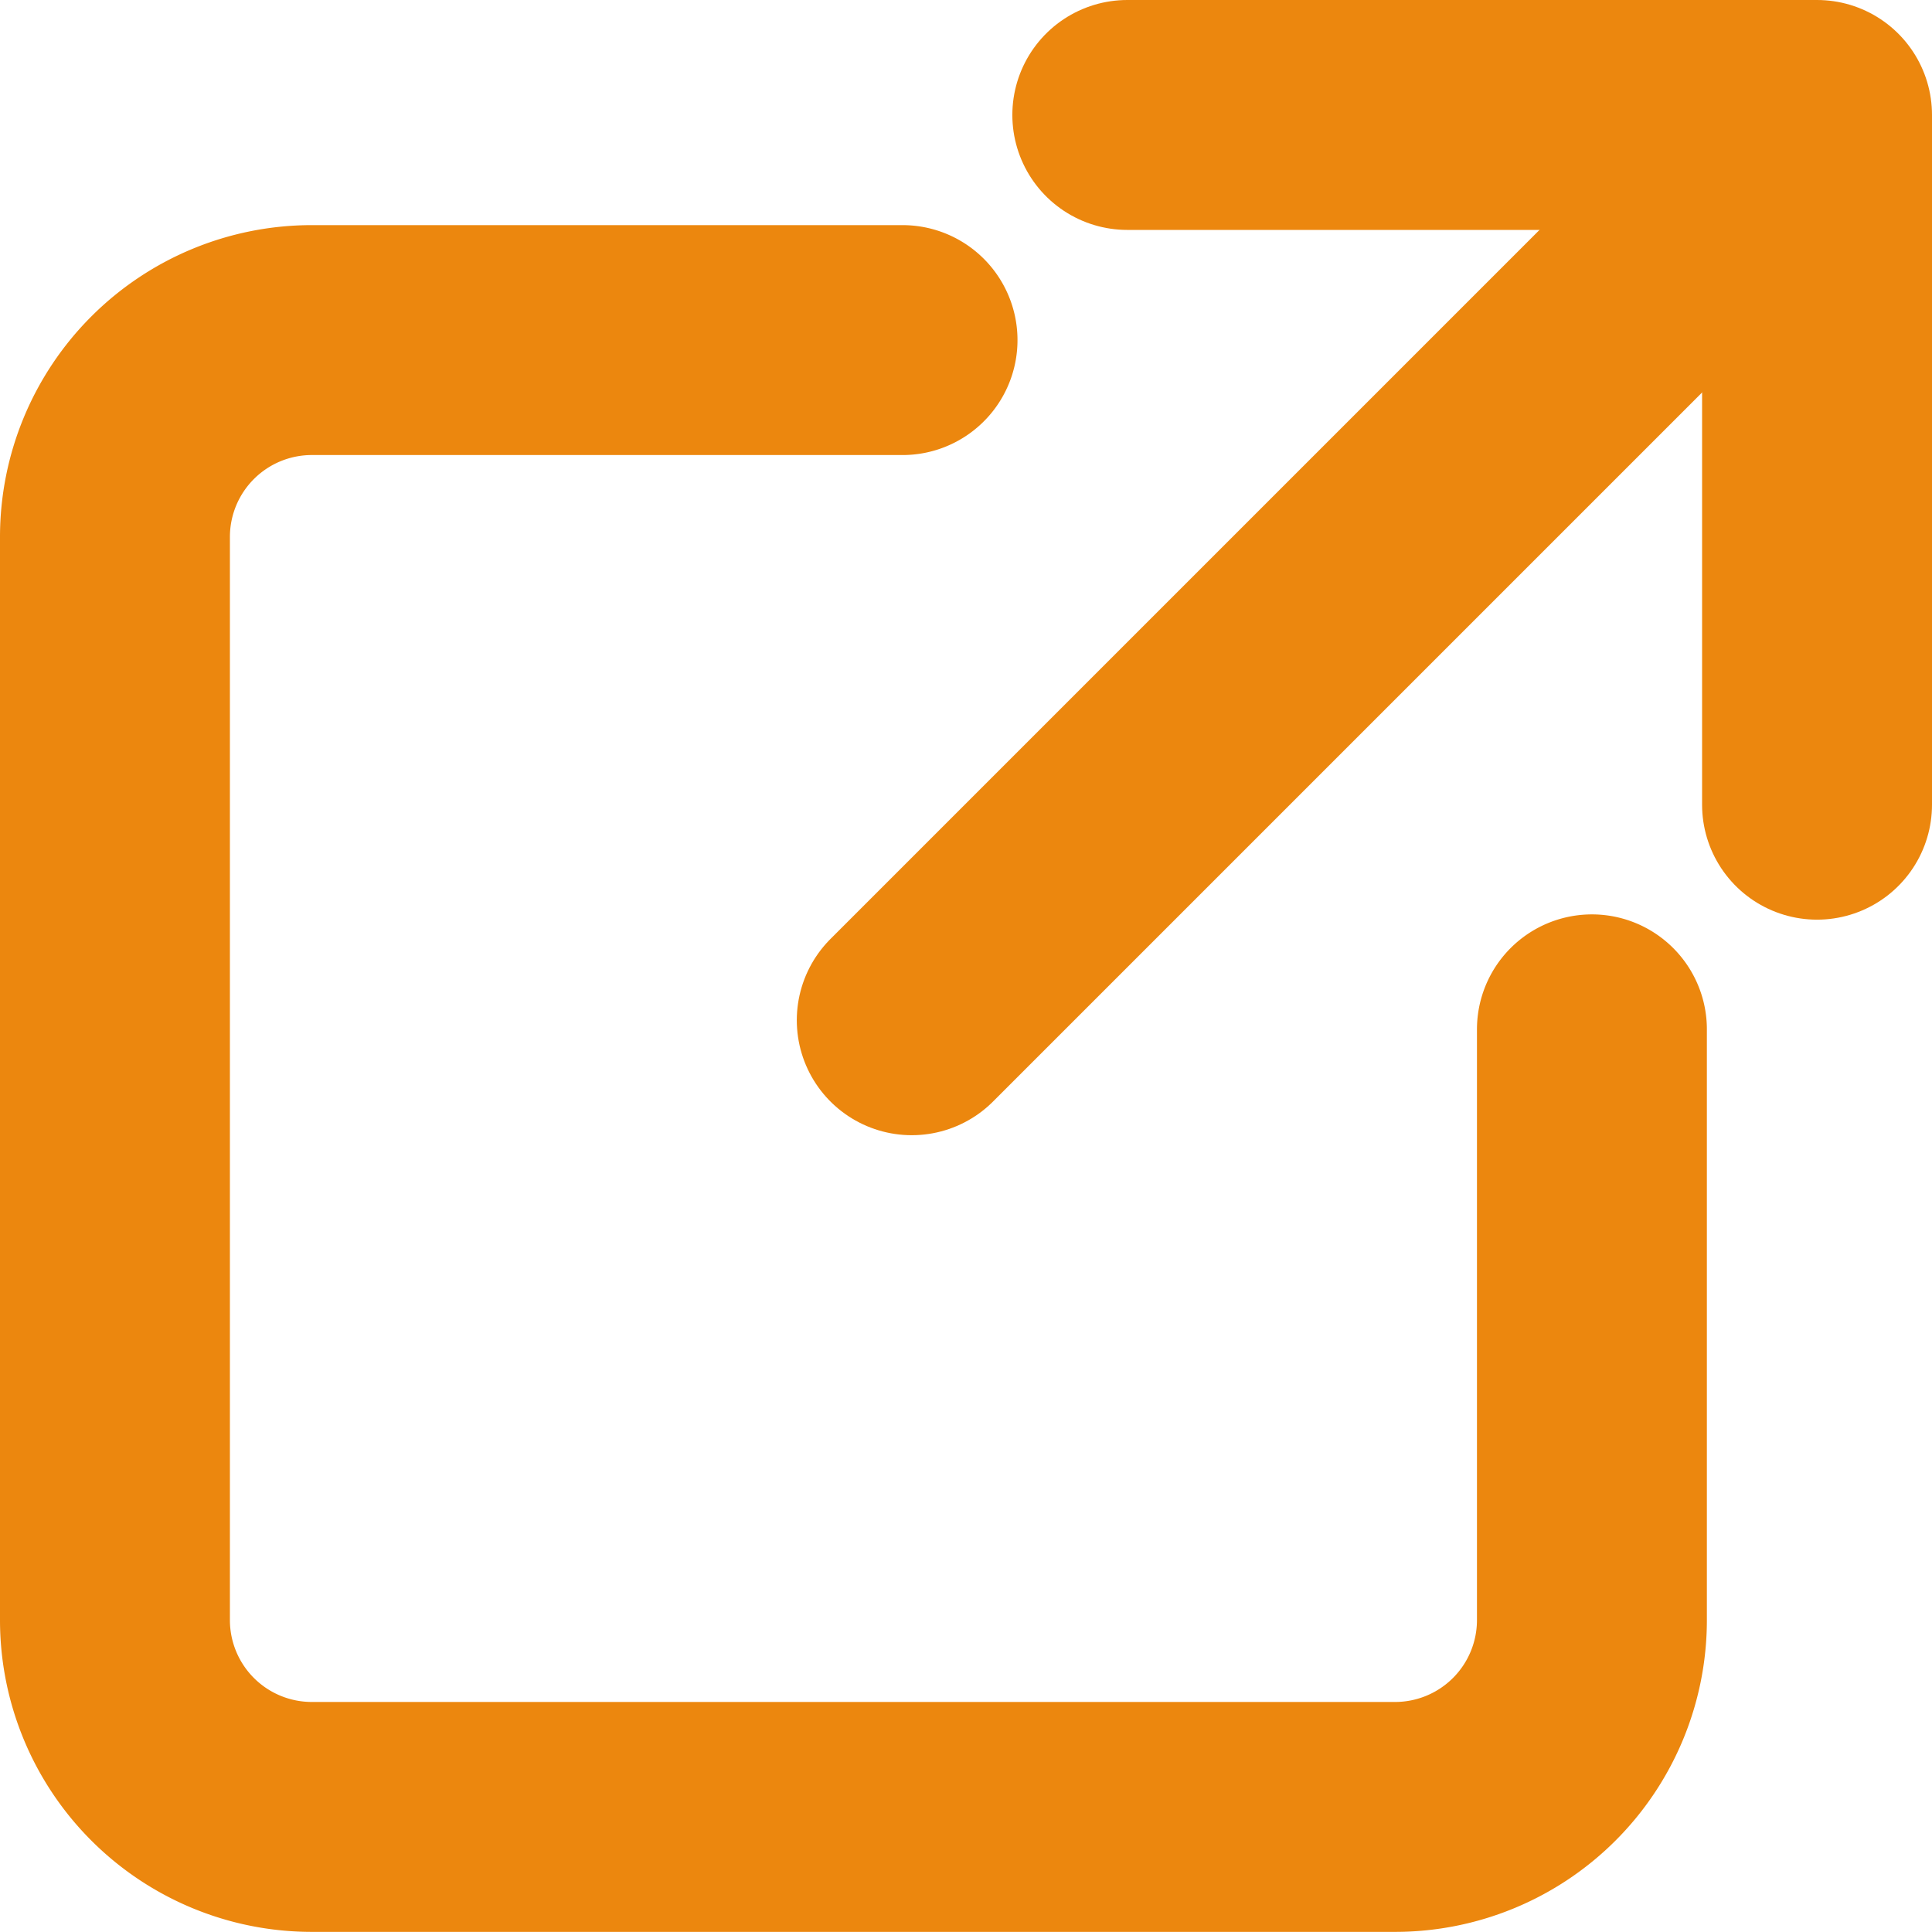
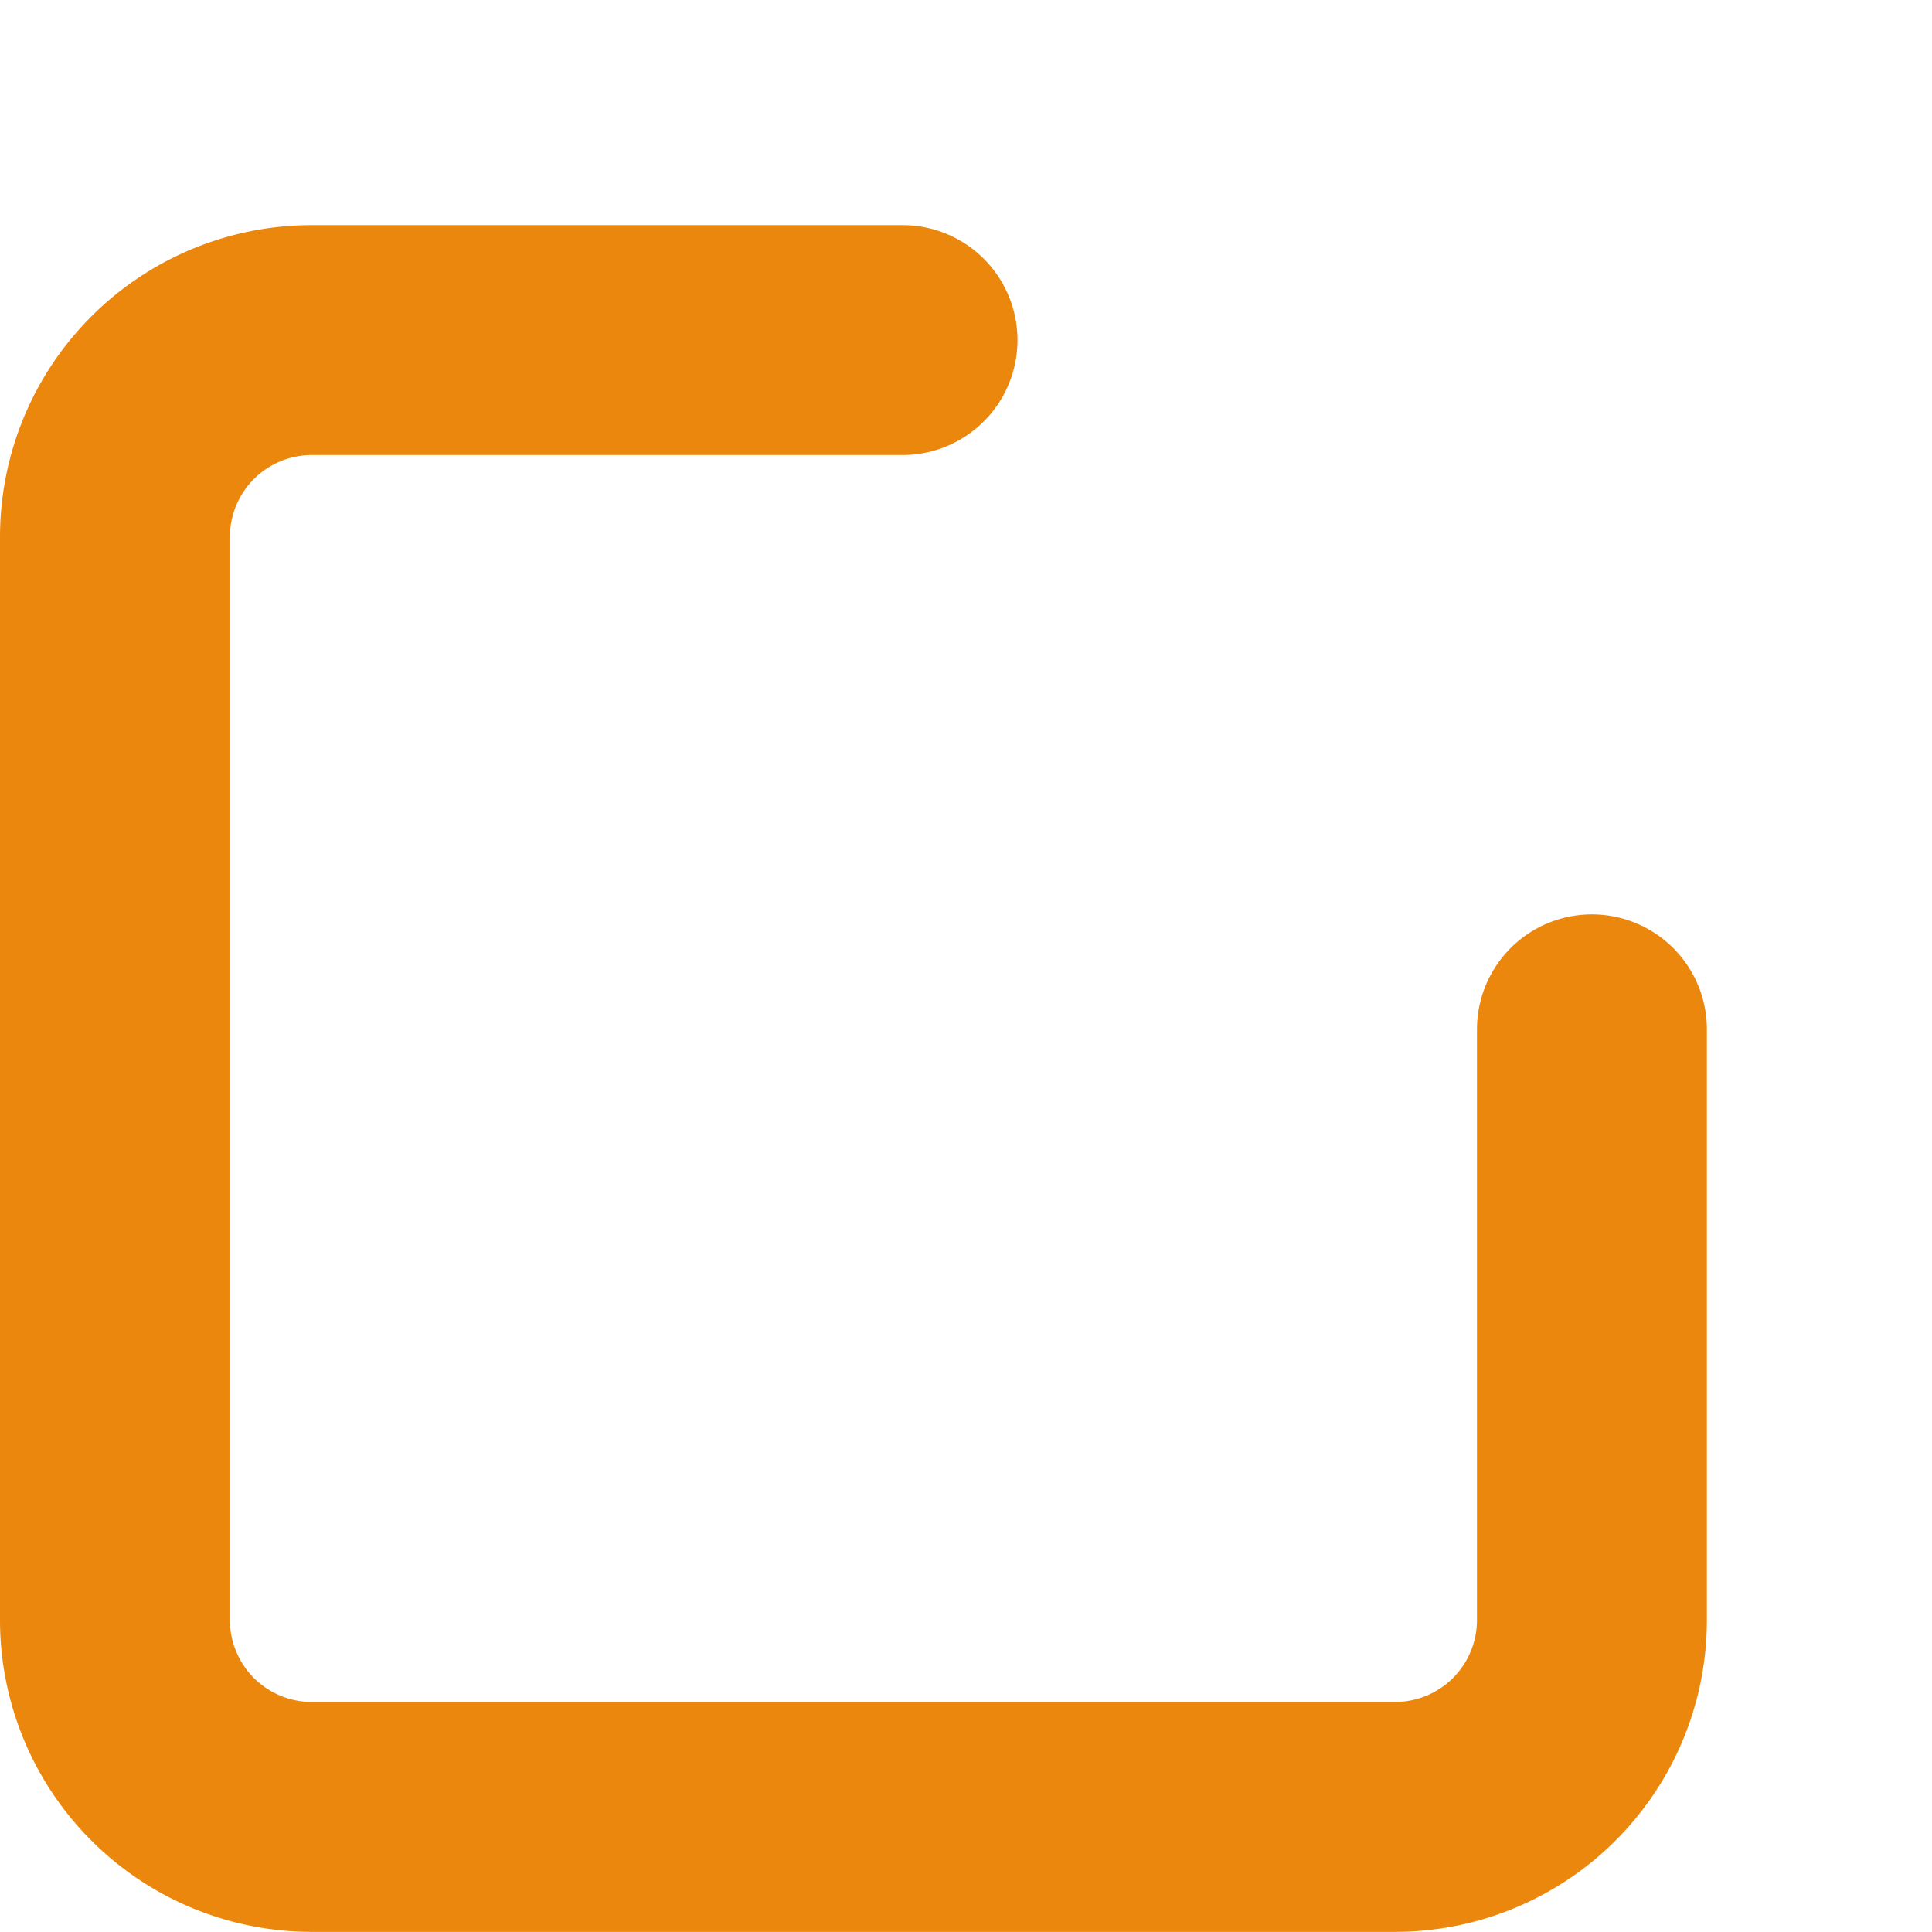
<svg xmlns="http://www.w3.org/2000/svg" width="16.134" height="16.134" viewBox="0 0 16.134 16.134">
  <g id="Icon_feather-external-link" data-name="Icon feather-external-link" transform="translate(-10.466 -9.4)">
    <path id="パス_63148" data-name="パス 63148" d="M16.834,14.756v4.933a1.644,1.644,0,0,1-1.644,1.644H6.144A1.644,1.644,0,0,1,4.5,19.689V10.644A1.644,1.644,0,0,1,6.144,9h4.933" transform="translate(6.926 3.24)" fill="none" stroke="#ec870e" stroke-linecap="round" stroke-linejoin="round" stroke-width="1.92" />
-     <path id="パス_63149" data-name="パス 63149" d="M22.5,4.5h5.76v5.76" transform="translate(-2.62 5.86)" fill="none" stroke="#ec870e" stroke-linecap="round" stroke-linejoin="round" stroke-width="1.92" />
-     <path id="パス_63150" data-name="パス 63150" d="M15,10.494,20.994,4.5" transform="translate(3.08 7.426)" fill="none" stroke="#ec870e" stroke-linecap="round" stroke-linejoin="round" stroke-width="1.92" />
  </g>
</svg>